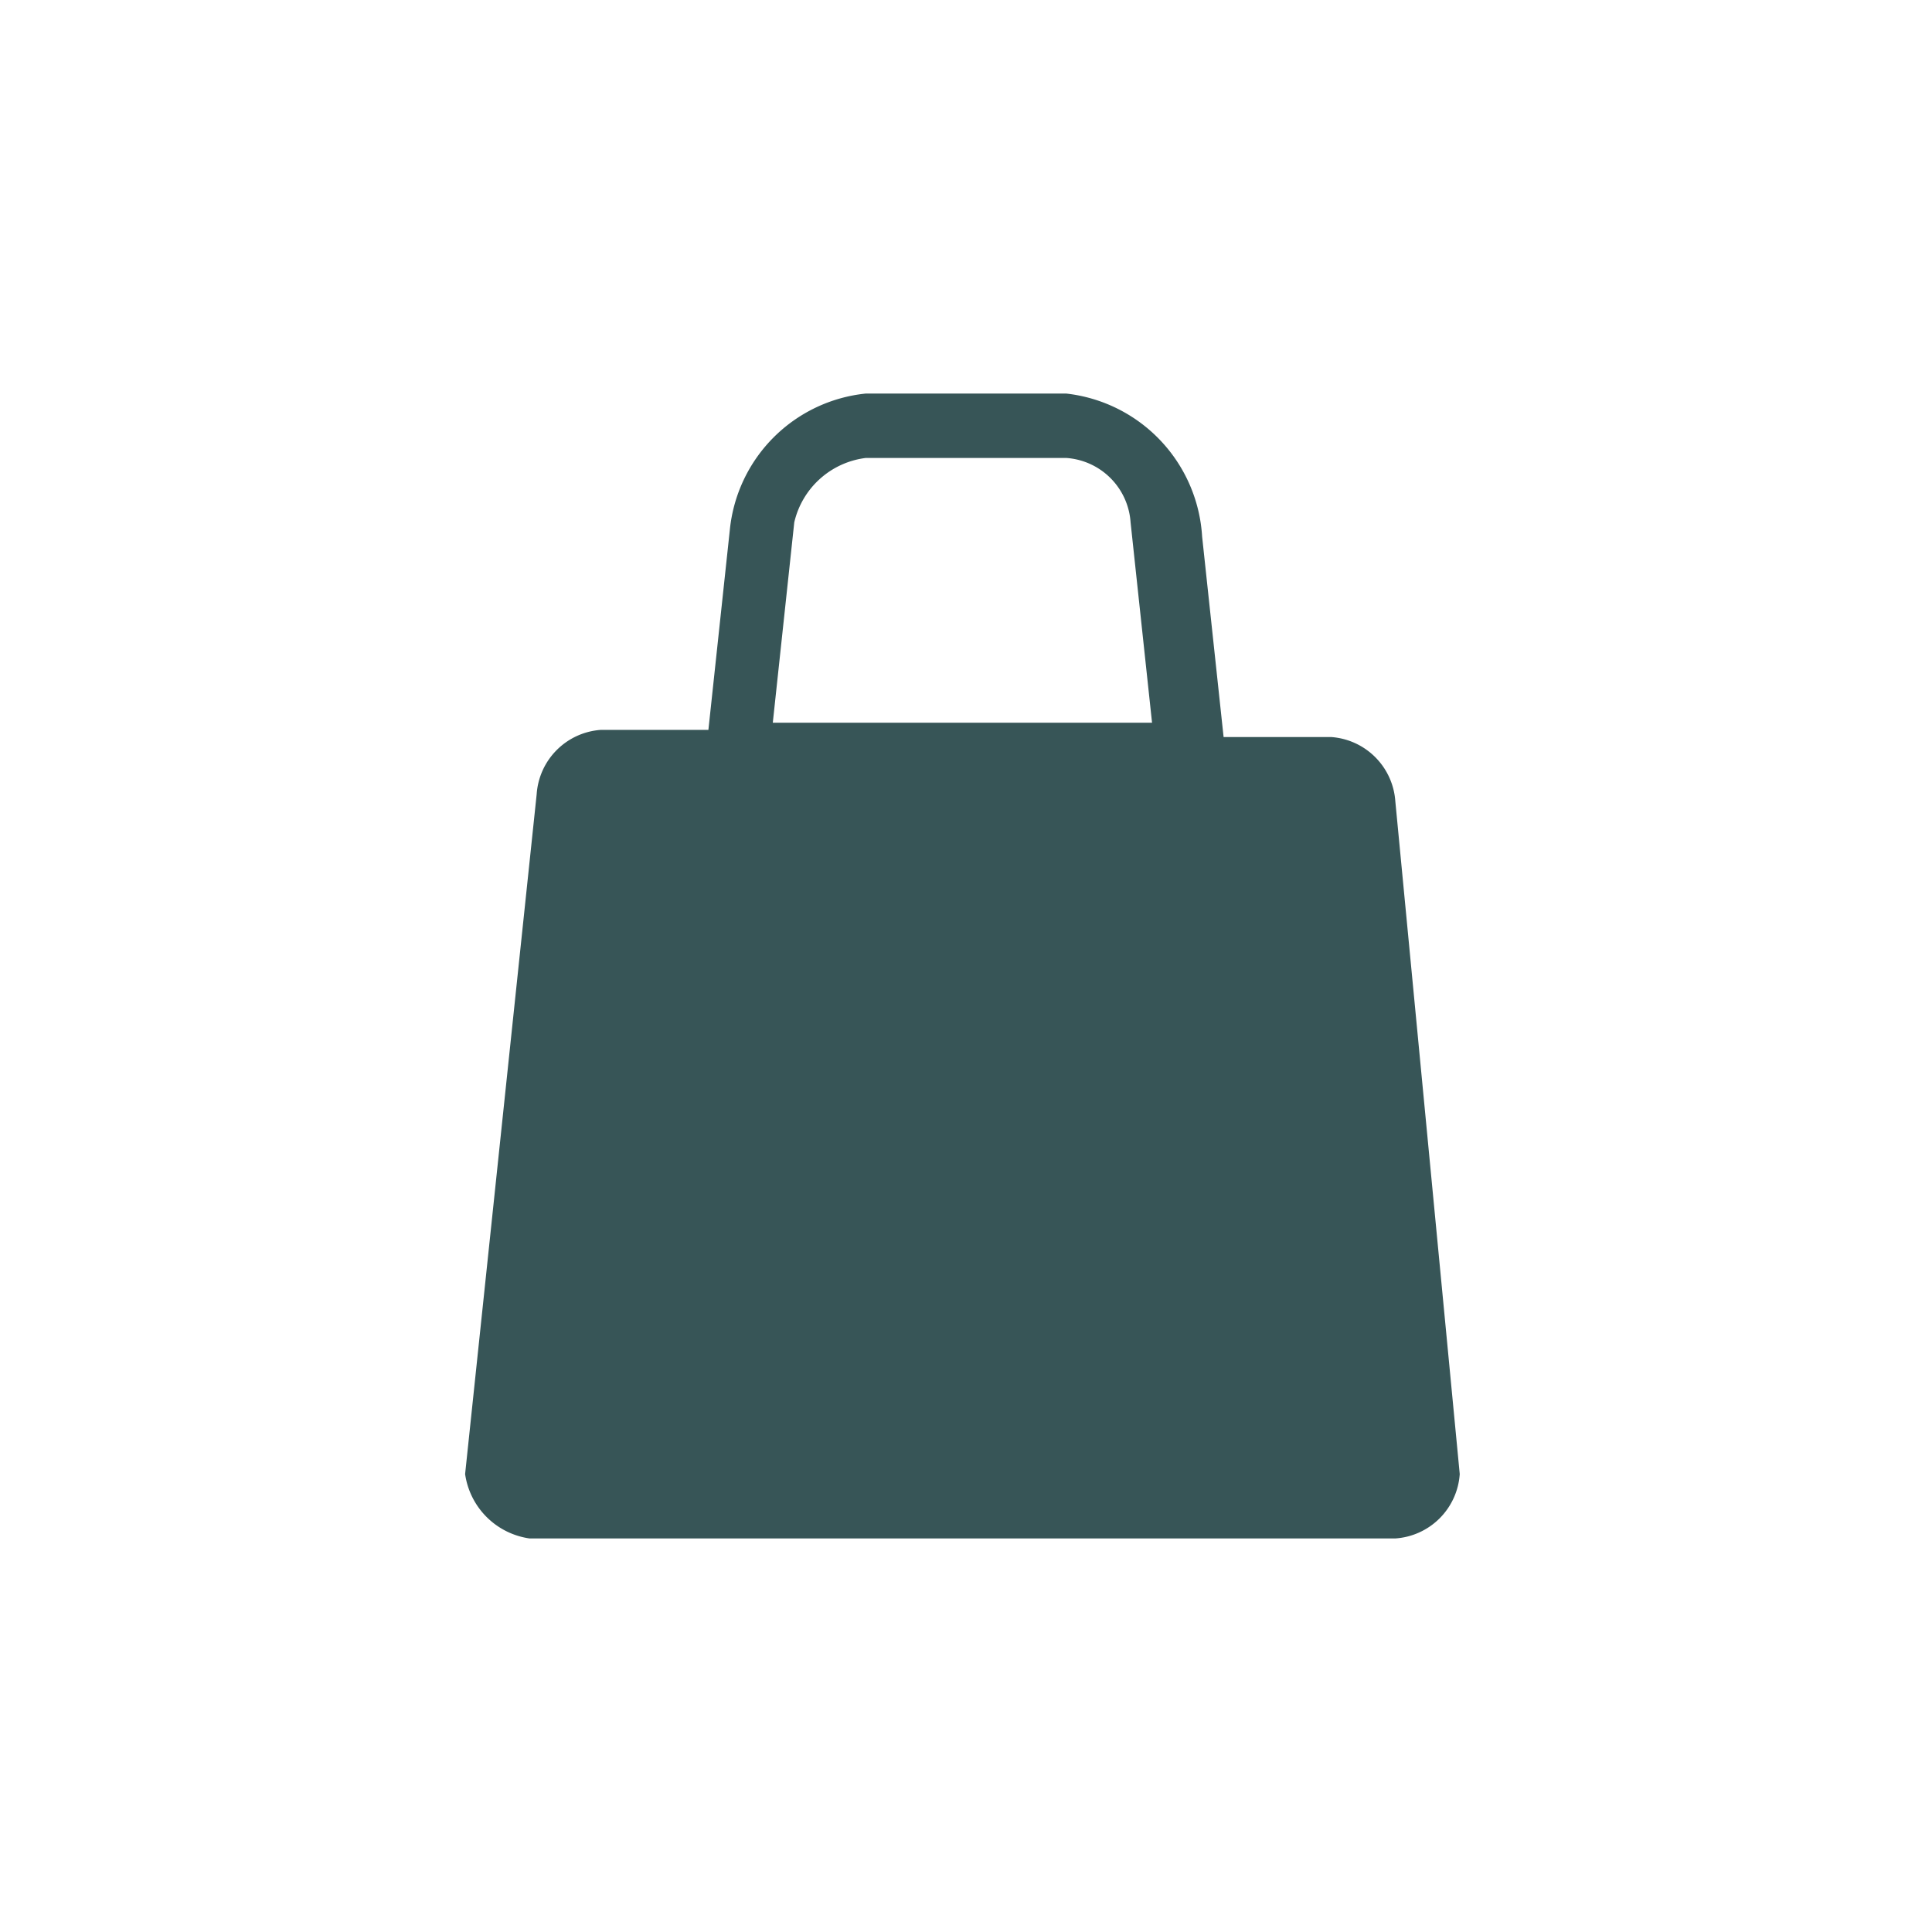
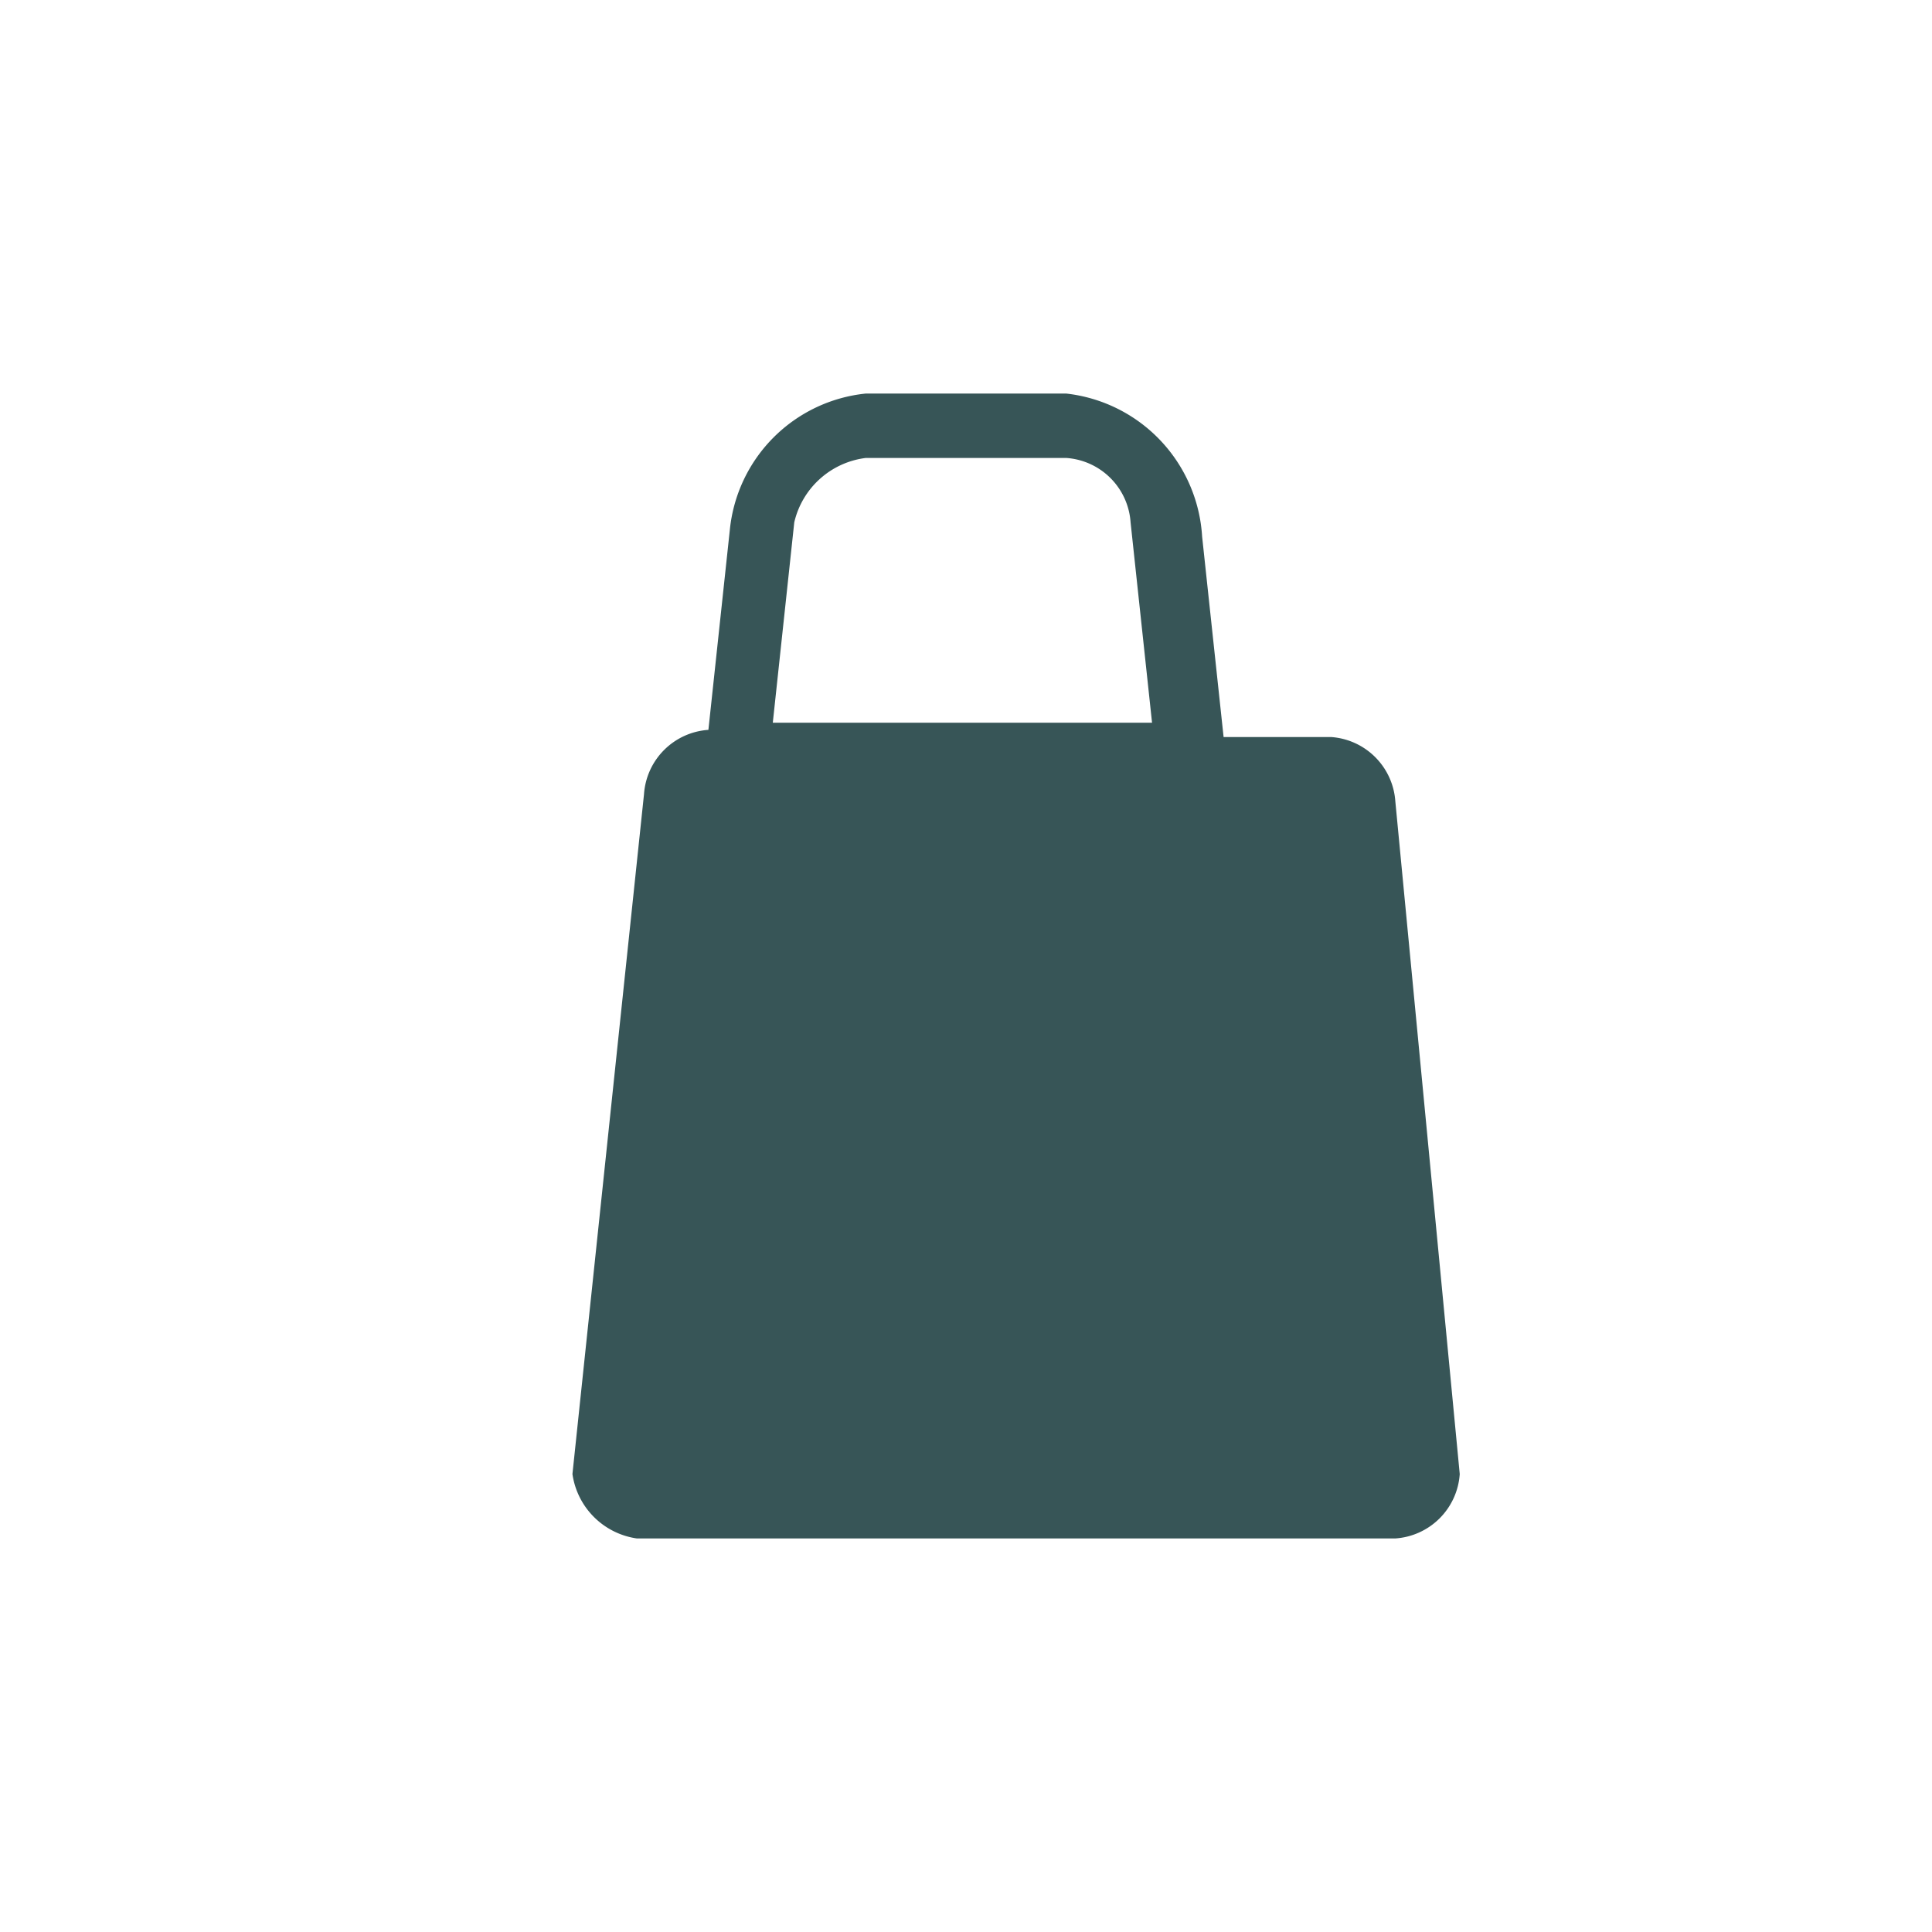
<svg xmlns="http://www.w3.org/2000/svg" id="Calque_1" data-name="Calque 1" viewBox="0 0 27 27">
-   <path d="M12.1,6.4h2.8a.967.967,0,0,1,.9.9l.3,2.8H10.8l.3-2.8a1.174,1.174,0,0,1,1-.9Zm0-.9a2.127,2.127,0,0,0-1.9,1.9l-.3,2.8H8.4a.967.967,0,0,0-.9.9l-1,9.5a1.061,1.061,0,0,0,.9.9H19.5a.967.967,0,0,0,.9-.9l-.9-9.4a.967.967,0,0,0-.9-.9H17.1l-.3-2.8a2.141,2.141,0,0,0-1.9-2Z" fill="#375557" fill-rule="evenodd" />
+   <path d="M12.1,6.4h2.8a.967.967,0,0,1,.9.9l.3,2.8H10.8l.3-2.8a1.174,1.174,0,0,1,1-.9Zm0-.9a2.127,2.127,0,0,0-1.9,1.9l-.3,2.8a.967.967,0,0,0-.9.9l-1,9.5a1.061,1.061,0,0,0,.9.9H19.5a.967.967,0,0,0,.9-.9l-.9-9.4a.967.967,0,0,0-.9-.9H17.1l-.3-2.8a2.141,2.141,0,0,0-1.9-2Z" fill="#375557" fill-rule="evenodd" />
</svg>